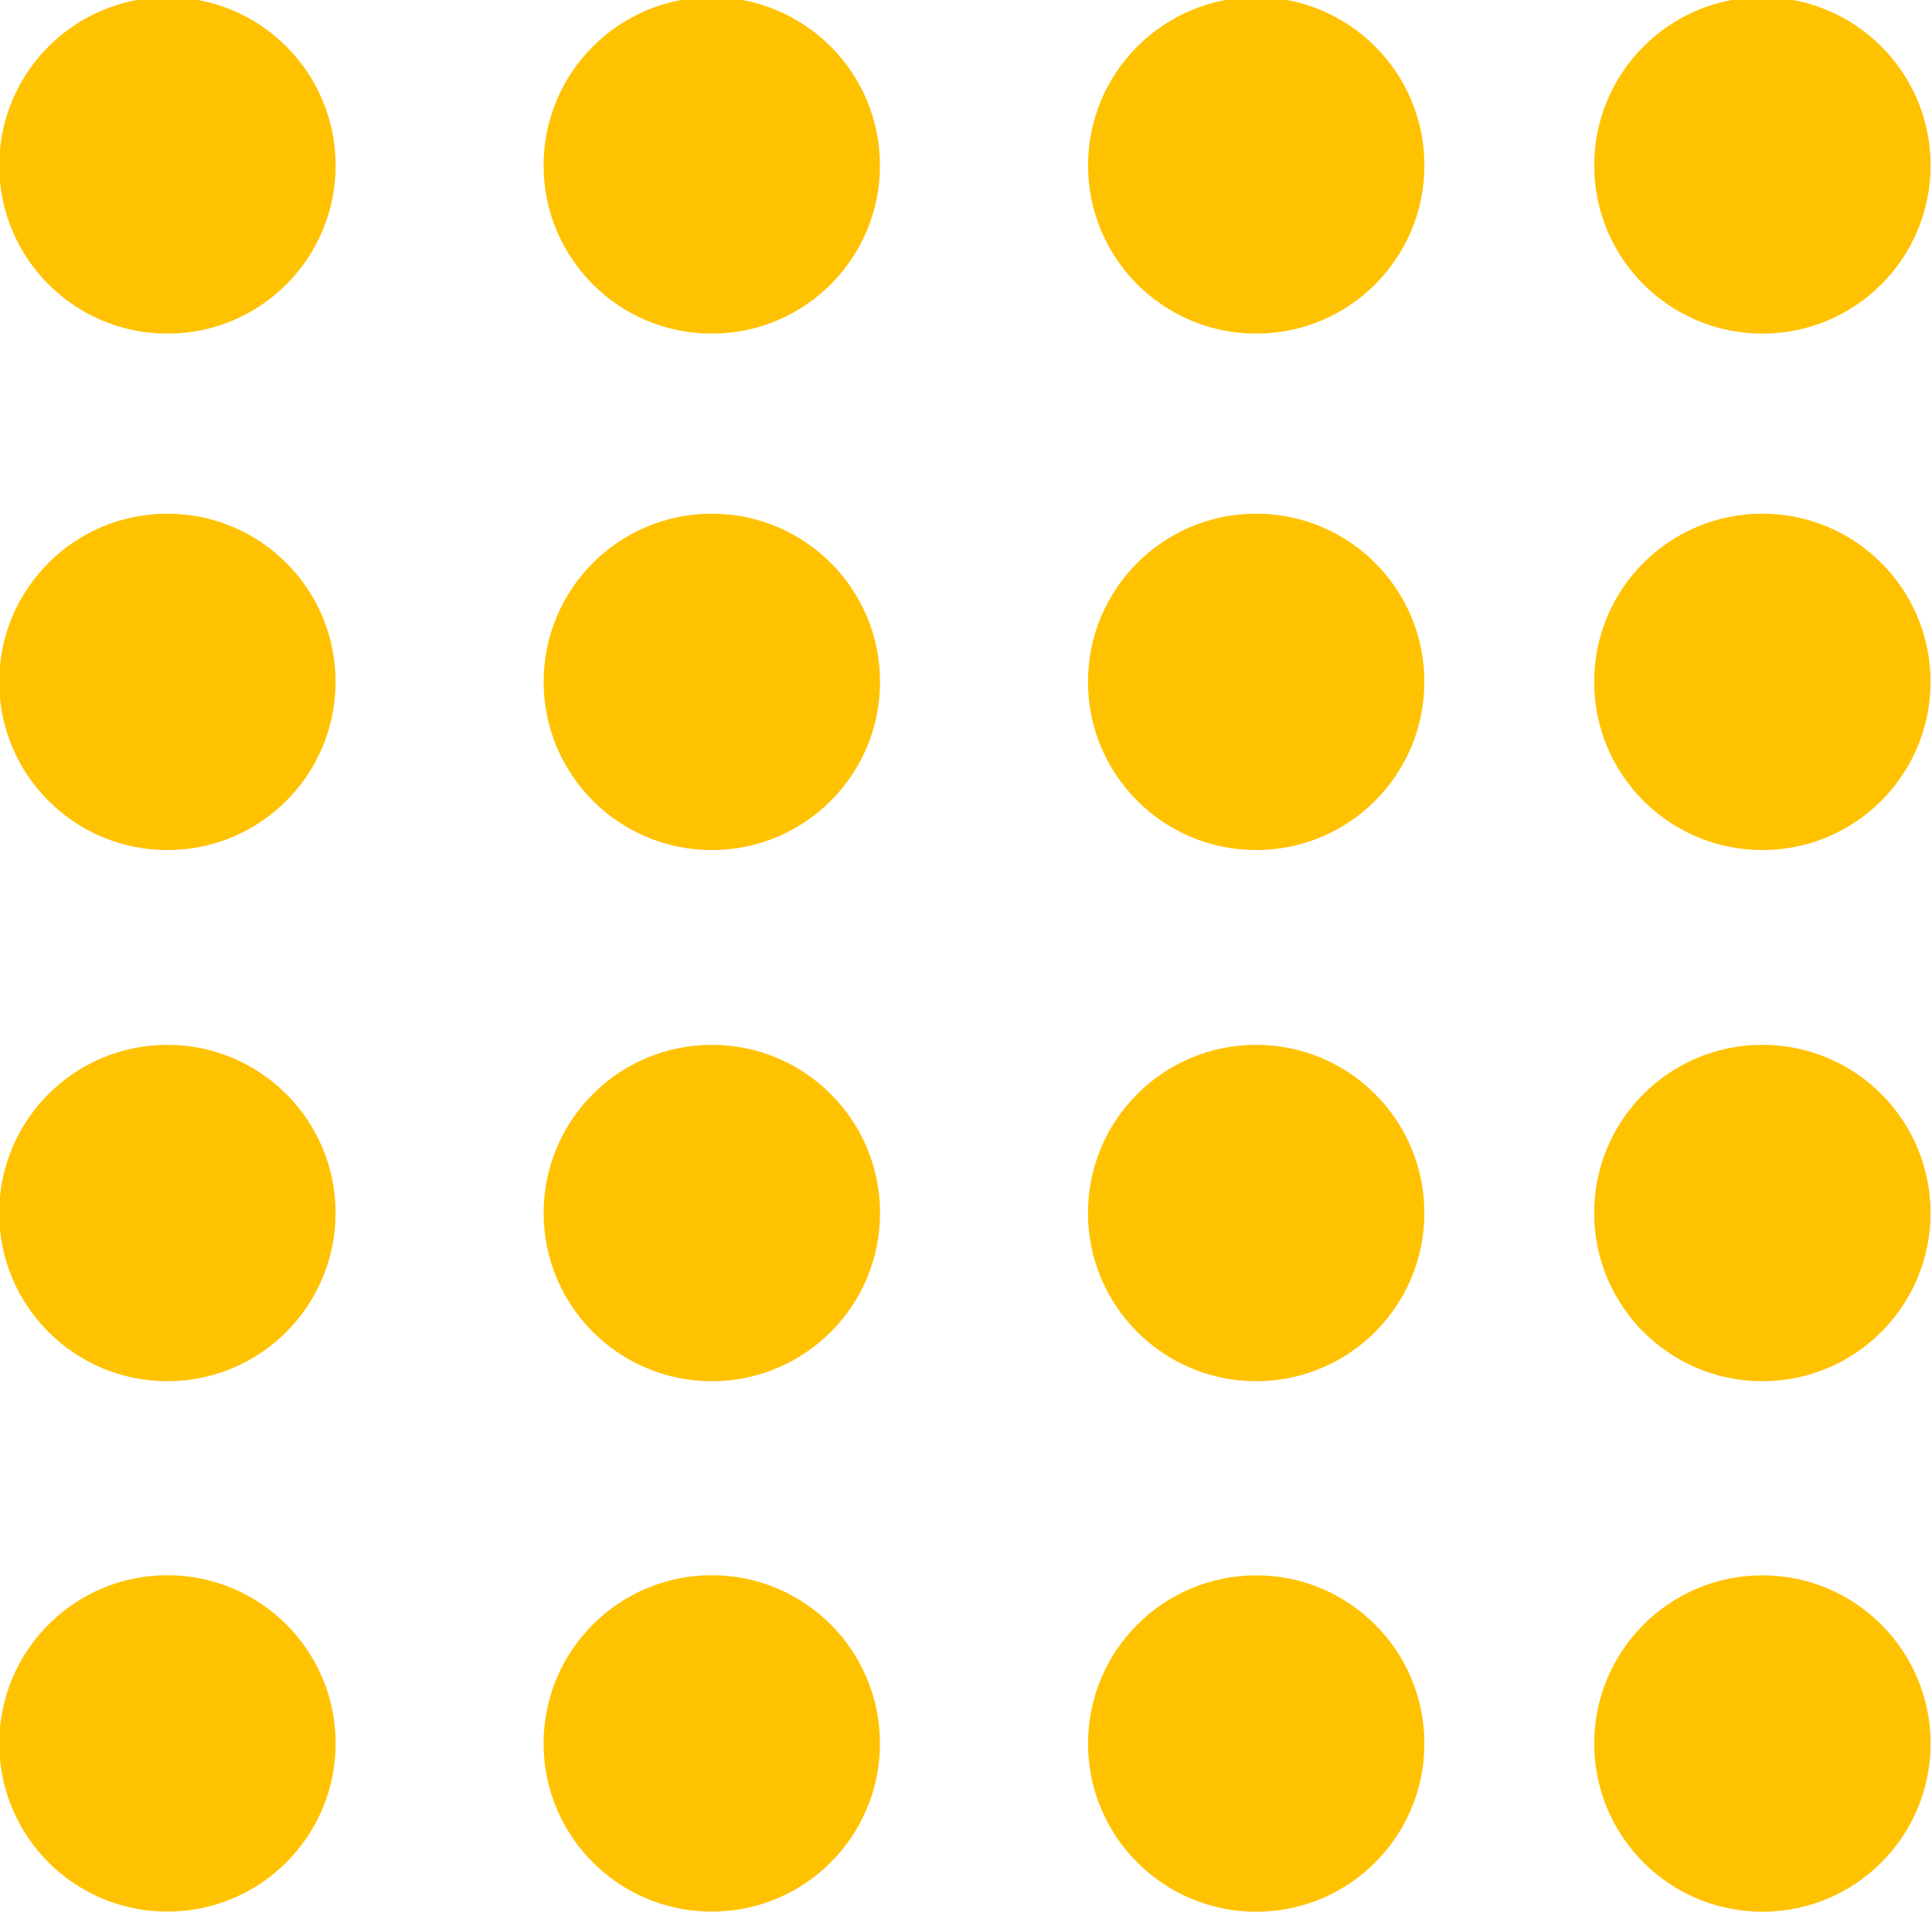
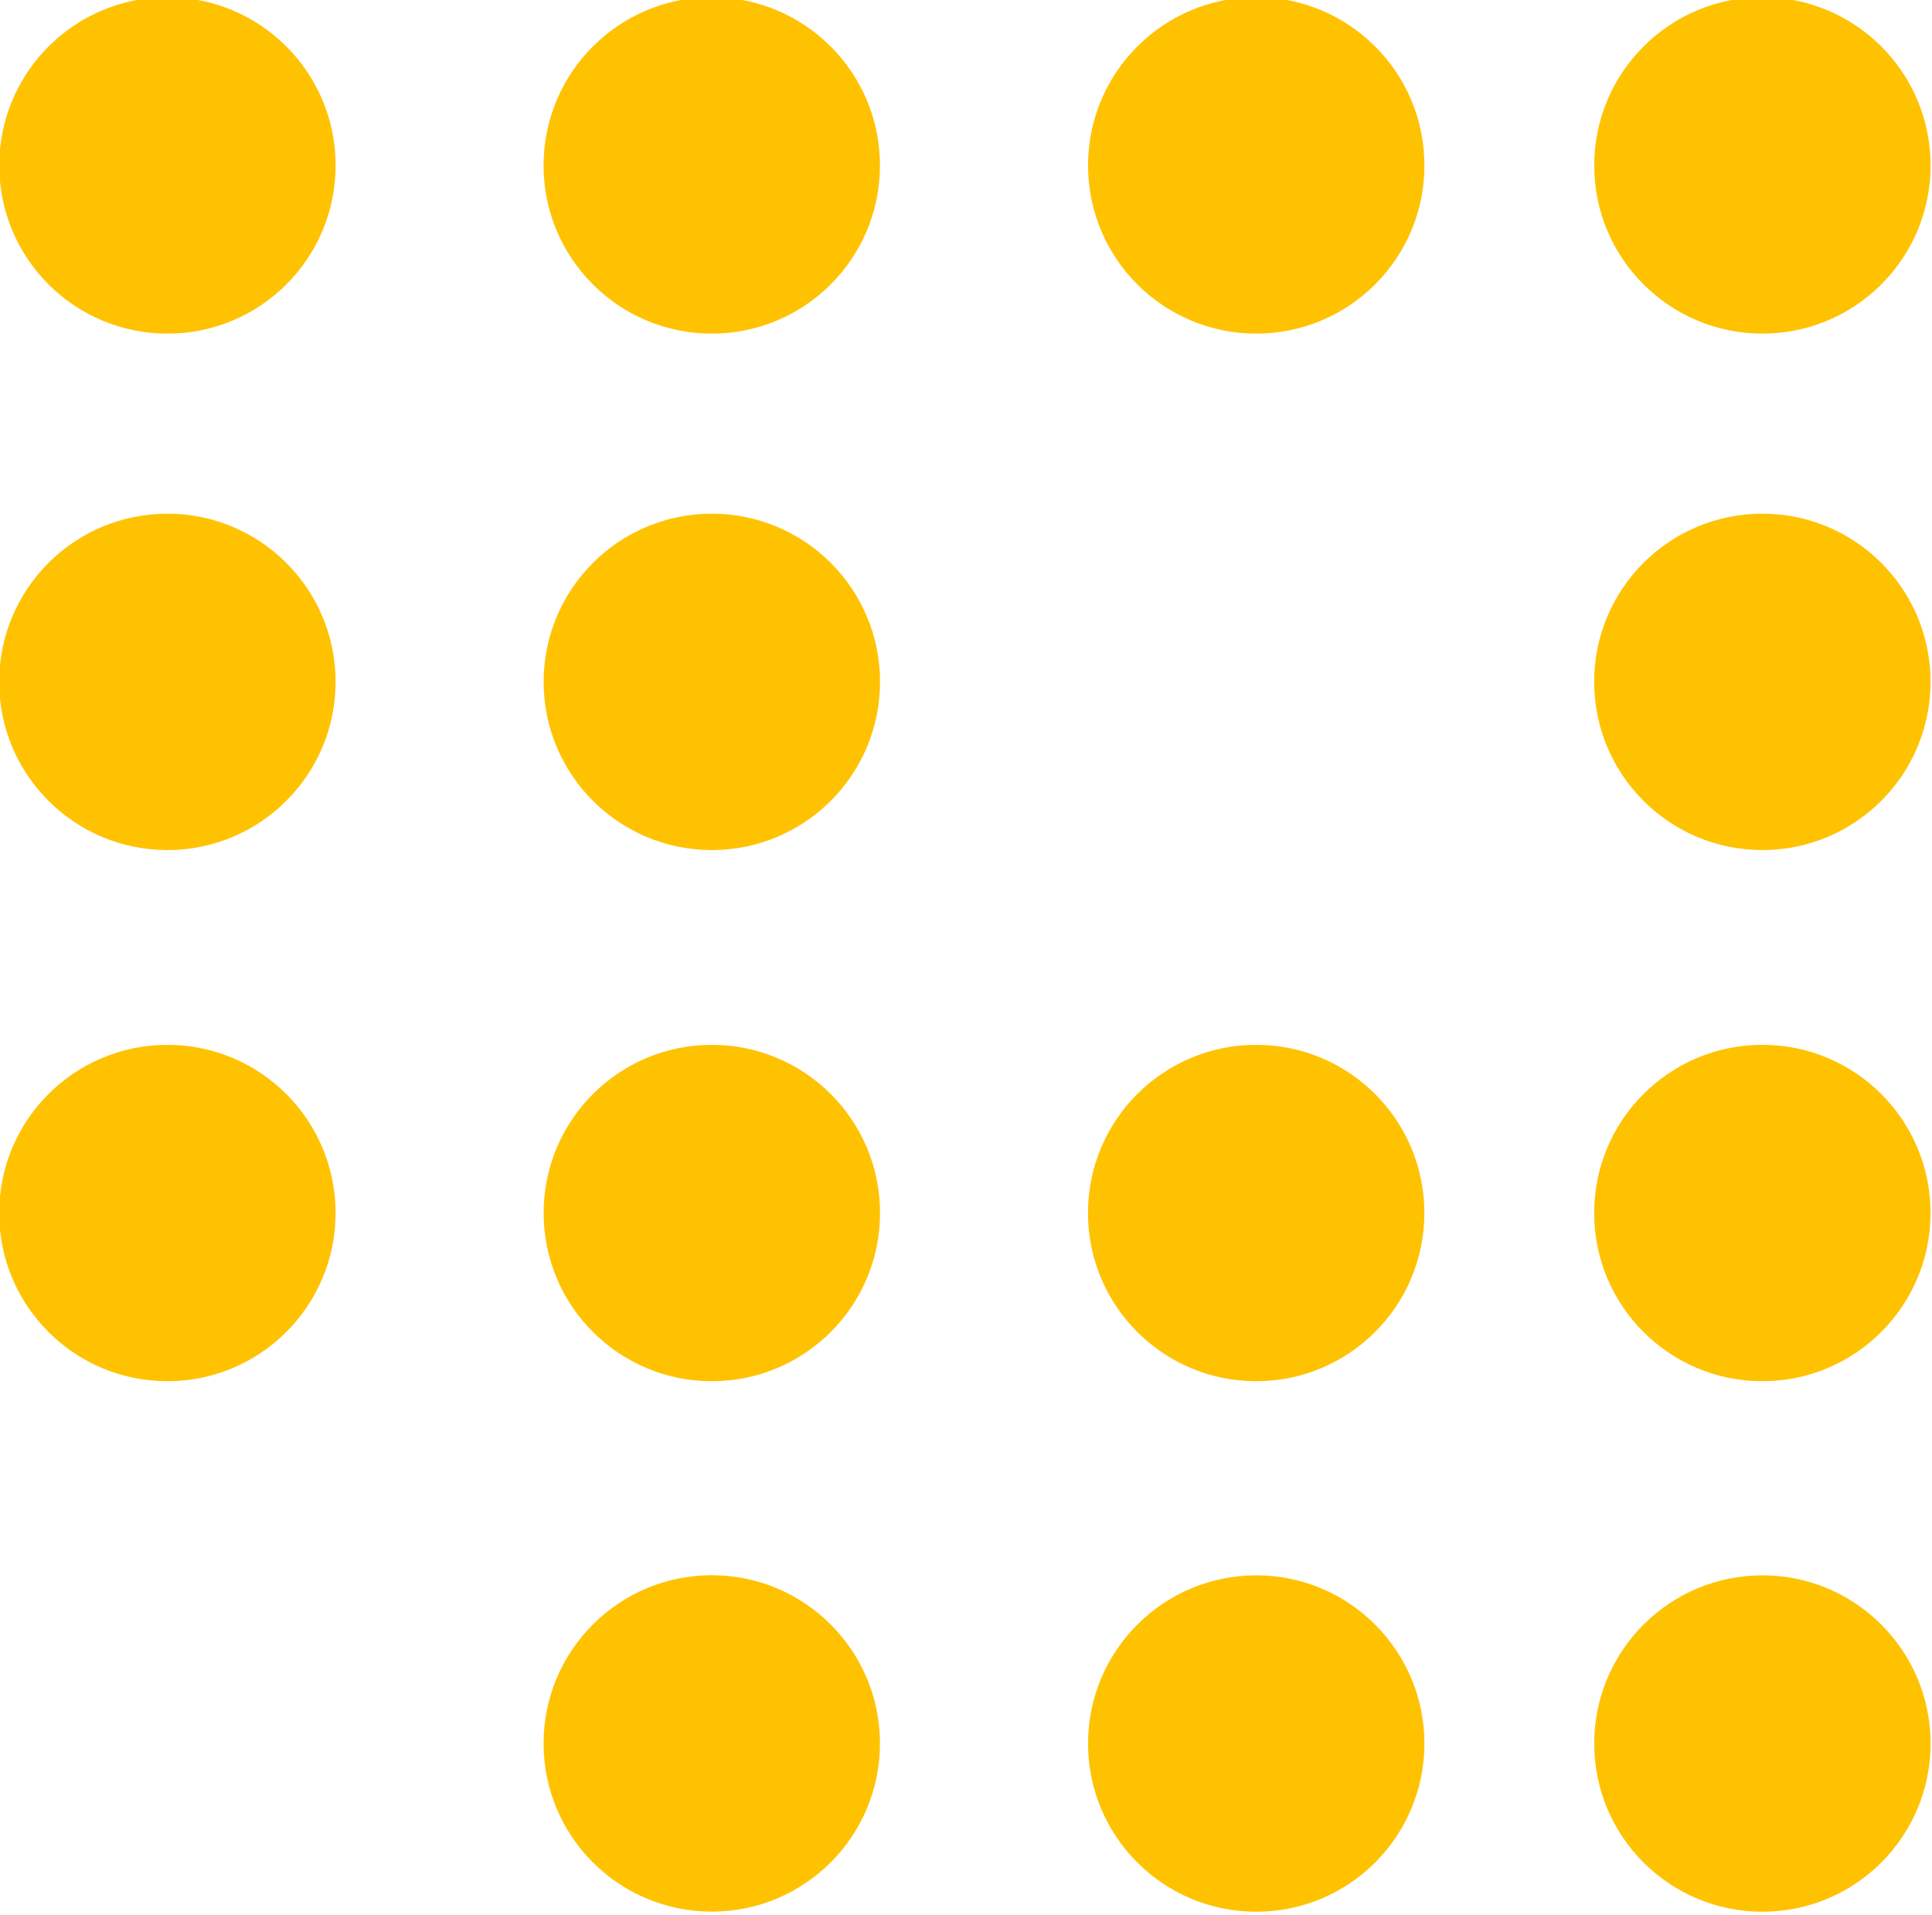
<svg xmlns="http://www.w3.org/2000/svg" width="100%" height="100%" viewBox="0 0 1270 1259" version="1.1" xml:space="preserve" style="fill-rule:evenodd;clip-rule:evenodd;stroke-linejoin:round;stroke-miterlimit:2;">
  <g transform="matrix(1,0,0,1,-31095.3,-45885.4)">
    <g transform="matrix(8.333,0,0,8.333,18000,0)">
      <g transform="matrix(0,-1,-1,0,1670.6,5506.25)">
        <path d="M-13.27,-13.264C-20.599,-13.264 -26.535,-7.326 -26.535,0.004C-26.535,7.331 -20.599,13.27 -13.27,13.27C-5.94,13.27 0.001,7.331 0.001,0.004C0.001,-7.326 -5.94,-13.264 -13.27,-13.264" style="fill:rgb(255,194,0);fill-rule:nonzero;" />
      </g>
    </g>
    <g transform="matrix(8.333,0,0,8.333,18000,0)">
      <g transform="matrix(0,-1,-1,0,1627.65,5506.25)">
        <path d="M-13.271,-13.265C-20.6,-13.265 -26.536,-7.327 -26.536,0.003C-26.536,7.33 -20.6,13.271 -13.271,13.271C-5.941,13.271 -0,7.33 -0,0.003C-0,-7.327 -5.941,-13.265 -13.271,-13.265" style="fill:rgb(255,194,0);fill-rule:nonzero;" />
      </g>
    </g>
    <g transform="matrix(8.333,0,0,8.333,18000,0)">
      <g transform="matrix(0,-1,-1,0,1584.71,5506.25)">
        <path d="M-13.271,-13.265C-20.6,-13.265 -26.536,-7.327 -26.536,0.003C-26.536,7.33 -20.6,13.271 -13.271,13.271C-5.941,13.271 -0,7.33 -0,0.003C-0,-7.327 -5.941,-13.265 -13.271,-13.265" style="fill:rgb(255,194,0);fill-rule:nonzero;" />
      </g>
    </g>
    <g transform="matrix(8.333,0,0,8.333,18000,0)">
      <g transform="matrix(0,-1,-1,0,1670.59,5546.99)">
-         <path d="M-13.265,-13.27C-20.595,-13.27 -26.535,-7.332 -26.535,-0.002C-26.535,7.325 -20.595,13.265 -13.265,13.265C-5.935,13.265 0,7.325 0,-0.002C0,-7.332 -5.935,-13.27 -13.265,-13.27" style="fill:rgb(255,194,0);fill-rule:nonzero;" />
-       </g>
+         </g>
    </g>
    <g transform="matrix(8.333,0,0,8.333,18000,0)">
      <g transform="matrix(0,-1,-1,0,1627.65,5546.99)">
        <path d="M-13.266,-13.271C-20.596,-13.271 -26.536,-7.332 -26.536,-0.003C-26.536,7.324 -20.596,13.266 -13.266,13.266C-5.936,13.266 -0.001,7.324 -0.001,-0.003C-0.001,-7.332 -5.936,-13.271 -13.266,-13.271" style="fill:rgb(255,194,0);fill-rule:nonzero;" />
      </g>
    </g>
    <g transform="matrix(8.333,0,0,8.333,18000,0)">
      <g transform="matrix(0,-1,-1,0,1584.7,5546.99)">
        <path d="M-13.266,-13.271C-20.596,-13.271 -26.536,-7.332 -26.536,-0.003C-26.536,7.324 -20.596,13.266 -13.266,13.266C-5.936,13.266 -0.001,7.324 -0.001,-0.003C-0.001,-7.332 -5.936,-13.271 -13.266,-13.271" style="fill:rgb(255,194,0);fill-rule:nonzero;" />
      </g>
    </g>
    <g transform="matrix(8.333,0,0,8.333,18000,0)">
      <g transform="matrix(0,-1,-1,0,1670.59,5588.89)">
        <path d="M-13.265,-13.27C-20.595,-13.27 -26.535,-7.332 -26.535,-0.002C-26.535,7.325 -20.595,13.265 -13.265,13.265C-5.935,13.265 0,7.325 0,-0.002C0,-7.332 -5.935,-13.27 -13.265,-13.27" style="fill:rgb(255,194,0);fill-rule:nonzero;" />
      </g>
    </g>
    <g transform="matrix(8.333,0,0,8.333,18000,0)">
      <g transform="matrix(0,-1,-1,0,1627.65,5588.89)">
        <path d="M-13.266,-13.271C-20.596,-13.271 -26.536,-7.332 -26.536,-0.003C-26.536,7.324 -20.596,13.266 -13.266,13.266C-5.936,13.266 -0.001,7.324 -0.001,-0.003C-0.001,-7.332 -5.936,-13.271 -13.266,-13.271" style="fill:rgb(255,194,0);fill-rule:nonzero;" />
      </g>
    </g>
    <g transform="matrix(8.333,0,0,8.333,18000,0)">
      <g transform="matrix(0,-1,-1,0,1584.7,5588.89)">
        <path d="M-13.266,-13.271C-20.596,-13.271 -26.536,-7.332 -26.536,-0.003C-26.536,7.324 -20.596,13.266 -13.266,13.266C-5.936,13.266 -0.001,7.324 -0.001,-0.003C-0.001,-7.332 -5.936,-13.271 -13.266,-13.271" style="fill:rgb(255,194,0);fill-rule:nonzero;" />
      </g>
    </g>
    <g transform="matrix(8.333,0,0,8.333,18000,0)">
      <g transform="matrix(0,-1,-1,0,1670.6,5630.74)">
        <path d="M-13.27,-13.264C-20.599,-13.264 -26.535,-7.326 -26.535,0.004C-26.535,7.331 -20.599,13.27 -13.27,13.27C-5.945,13.27 0.001,7.331 0.001,0.004C0.001,-7.326 -5.945,-13.264 -13.27,-13.264" style="fill:rgb(255,194,0);fill-rule:nonzero;" />
      </g>
    </g>
    <g transform="matrix(8.333,0,0,8.333,18000,0)">
      <g transform="matrix(0,-1,-1,0,1627.65,5630.73)">
        <path d="M-13.271,-13.265C-20.6,-13.265 -26.536,-7.327 -26.536,0.003C-26.536,7.33 -20.6,13.271 -13.271,13.271C-5.946,13.271 -0,7.33 -0,0.003C-0,-7.327 -5.946,-13.265 -13.271,-13.265" style="fill:rgb(255,194,0);fill-rule:nonzero;" />
      </g>
    </g>
    <g transform="matrix(8.333,0,0,8.333,18000,0)">
      <g transform="matrix(0,-1,-1,0,1584.71,5630.73)">
-         <path d="M-13.271,-13.265C-20.6,-13.265 -26.536,-7.327 -26.536,0.003C-26.536,7.33 -20.6,13.271 -13.271,13.271C-5.946,13.271 -0,7.33 -0,0.003C-0,-7.327 -5.946,-13.265 -13.271,-13.265" style="fill:rgb(255,194,0);fill-rule:nonzero;" />
-       </g>
+         </g>
    </g>
    <g transform="matrix(8.333,0,0,8.333,18000,0)">
      <g transform="matrix(0,-1,-1,0,1710.53,5506.25)">
        <path d="M-13.27,-13.264C-20.599,-13.264 -26.535,-7.326 -26.535,0.002C-26.535,7.329 -20.599,13.27 -13.27,13.27C-5.94,13.27 0.001,7.329 0.001,0.002C0.001,-7.326 -5.94,-13.264 -13.27,-13.264" style="fill:rgb(255,194,0);fill-rule:nonzero;" />
      </g>
    </g>
    <g transform="matrix(8.333,0,0,8.333,18000,0)">
      <g transform="matrix(0,-1,-1,0,1710.52,5546.99)">
        <path d="M-13.265,-13.27C-20.595,-13.27 -26.535,-7.332 -26.535,-0.004C-26.535,7.323 -20.595,13.265 -13.265,13.265C-5.935,13.265 0,7.323 0,-0.004C0,-7.332 -5.935,-13.27 -13.265,-13.27" style="fill:rgb(255,194,0);fill-rule:nonzero;" />
      </g>
    </g>
    <g transform="matrix(8.333,0,0,8.333,18000,0)">
      <g transform="matrix(0,-1,-1,0,1710.52,5588.89)">
        <path d="M-13.265,-13.27C-20.595,-13.27 -26.535,-7.332 -26.535,-0.004C-26.535,7.323 -20.595,13.265 -13.265,13.265C-5.935,13.265 0,7.323 0,-0.004C0,-7.332 -5.935,-13.27 -13.265,-13.27" style="fill:rgb(255,194,0);fill-rule:nonzero;" />
      </g>
    </g>
    <g transform="matrix(8.333,0,0,8.333,18000,0)">
      <g transform="matrix(0,-1,-1,0,1710.53,5630.74)">
        <path d="M-13.27,-13.264C-20.599,-13.264 -26.535,-7.326 -26.535,0.002C-26.535,7.329 -20.599,13.27 -13.27,13.27C-5.945,13.27 0.001,7.329 0.001,0.002C0.001,-7.326 -5.945,-13.264 -13.27,-13.264" style="fill:rgb(255,194,0);fill-rule:nonzero;" />
      </g>
    </g>
  </g>
</svg>